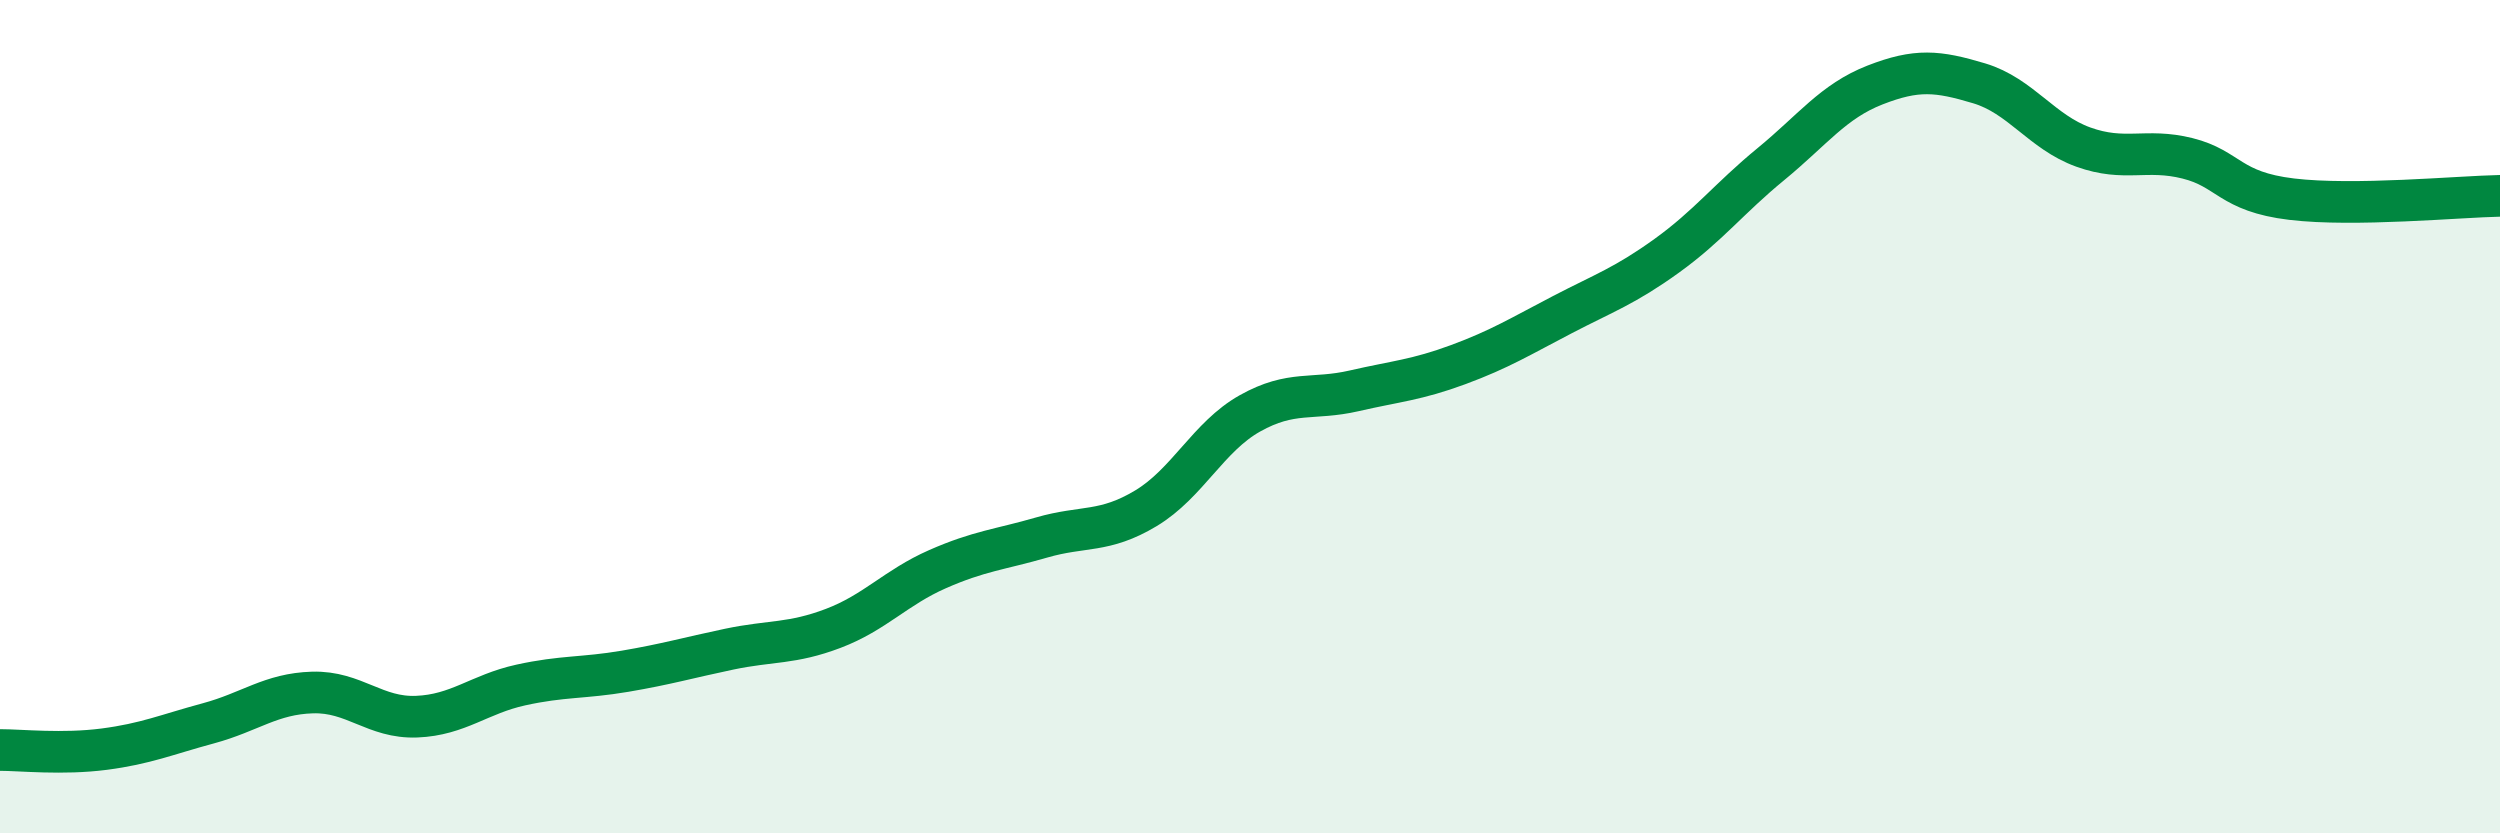
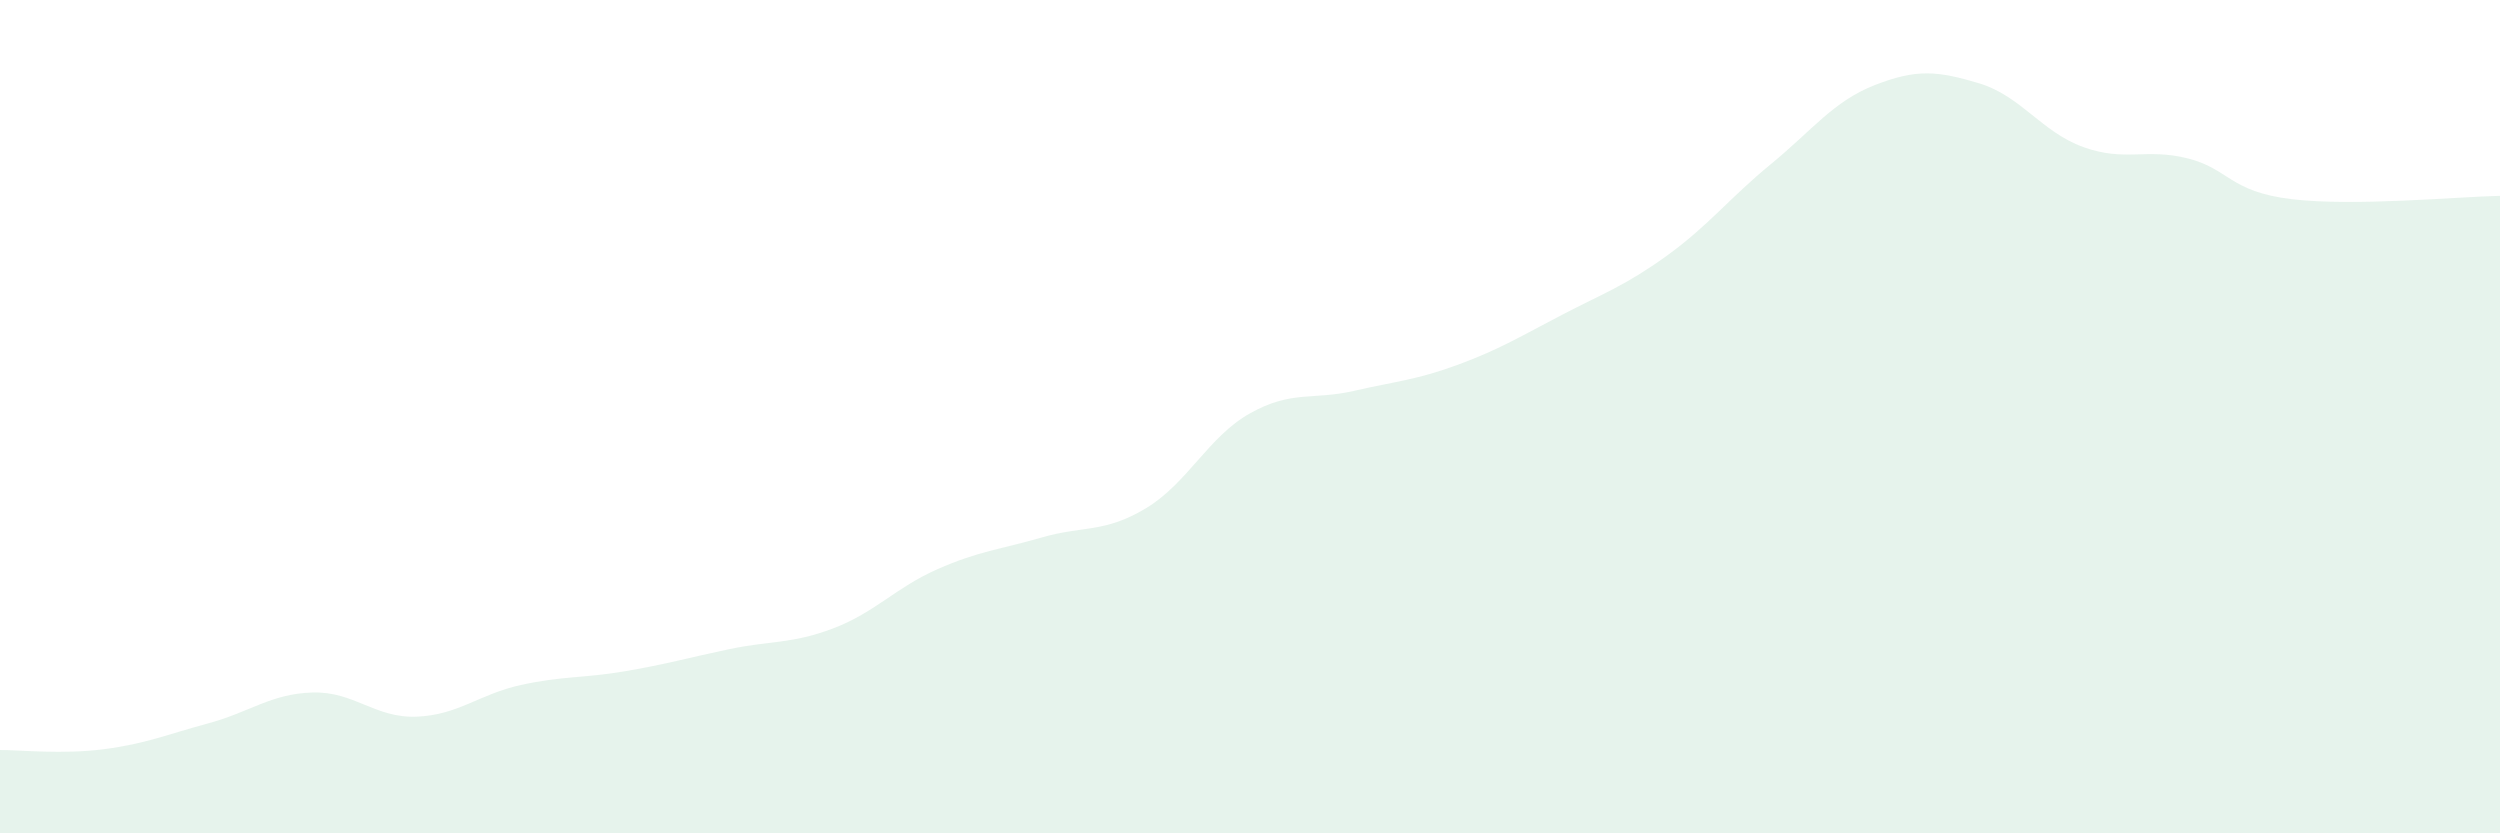
<svg xmlns="http://www.w3.org/2000/svg" width="60" height="20" viewBox="0 0 60 20">
  <path d="M 0,18 C 0.5,18 1.5,18.11 2.5,17.98 C 3.5,17.85 4,17.63 5,17.36 C 6,17.09 6.5,16.65 7.5,16.62 C 8.5,16.59 9,17.24 10,17.2 C 11,17.16 11.5,16.66 12.5,16.44 C 13.5,16.22 14,16.28 15,16.11 C 16,15.94 16.5,15.79 17.5,15.58 C 18.5,15.37 19,15.46 20,15.08 C 21,14.7 21.5,14.1 22.5,13.66 C 23.5,13.22 24,13.19 25,12.9 C 26,12.61 26.5,12.8 27.5,12.2 C 28.5,11.6 29,10.48 30,9.92 C 31,9.36 31.5,9.61 32.5,9.38 C 33.5,9.15 34,9.12 35,8.75 C 36,8.38 36.5,8.07 37.5,7.55 C 38.5,7.03 39,6.86 40,6.14 C 41,5.42 41.5,4.76 42.5,3.94 C 43.5,3.12 44,2.43 45,2.04 C 46,1.65 46.5,1.7 47.5,2 C 48.5,2.3 49,3.17 50,3.53 C 51,3.89 51.5,3.55 52.5,3.8 C 53.5,4.05 53.5,4.6 55,4.78 C 56.5,4.96 59,4.72 60,4.7L60 20L0 20Z" fill="#008740" opacity="0.1" stroke-linecap="round" stroke-linejoin="round" />
-   <path d="M 0,18 C 0.5,18 1.5,18.11 2.5,17.98 C 3.5,17.85 4,17.63 5,17.36 C 6,17.09 6.5,16.65 7.5,16.62 C 8.5,16.59 9,17.24 10,17.2 C 11,17.16 11.5,16.66 12.5,16.44 C 13.5,16.22 14,16.28 15,16.11 C 16,15.94 16.5,15.79 17.5,15.58 C 18.5,15.37 19,15.46 20,15.08 C 21,14.7 21.5,14.1 22.5,13.66 C 23.5,13.22 24,13.19 25,12.9 C 26,12.61 26.5,12.8 27.5,12.2 C 28.5,11.6 29,10.48 30,9.92 C 31,9.36 31.5,9.61 32.5,9.38 C 33.5,9.15 34,9.12 35,8.75 C 36,8.38 36.5,8.07 37.5,7.55 C 38.5,7.03 39,6.86 40,6.14 C 41,5.42 41.5,4.76 42.5,3.94 C 43.5,3.12 44,2.43 45,2.04 C 46,1.65 46.5,1.7 47.5,2 C 48.5,2.3 49,3.17 50,3.53 C 51,3.89 51.5,3.55 52.5,3.8 C 53.5,4.05 53.5,4.6 55,4.78 C 56.5,4.96 59,4.72 60,4.7" stroke="#008740" stroke-width="1" fill="none" stroke-linecap="round" stroke-linejoin="round" />
</svg>